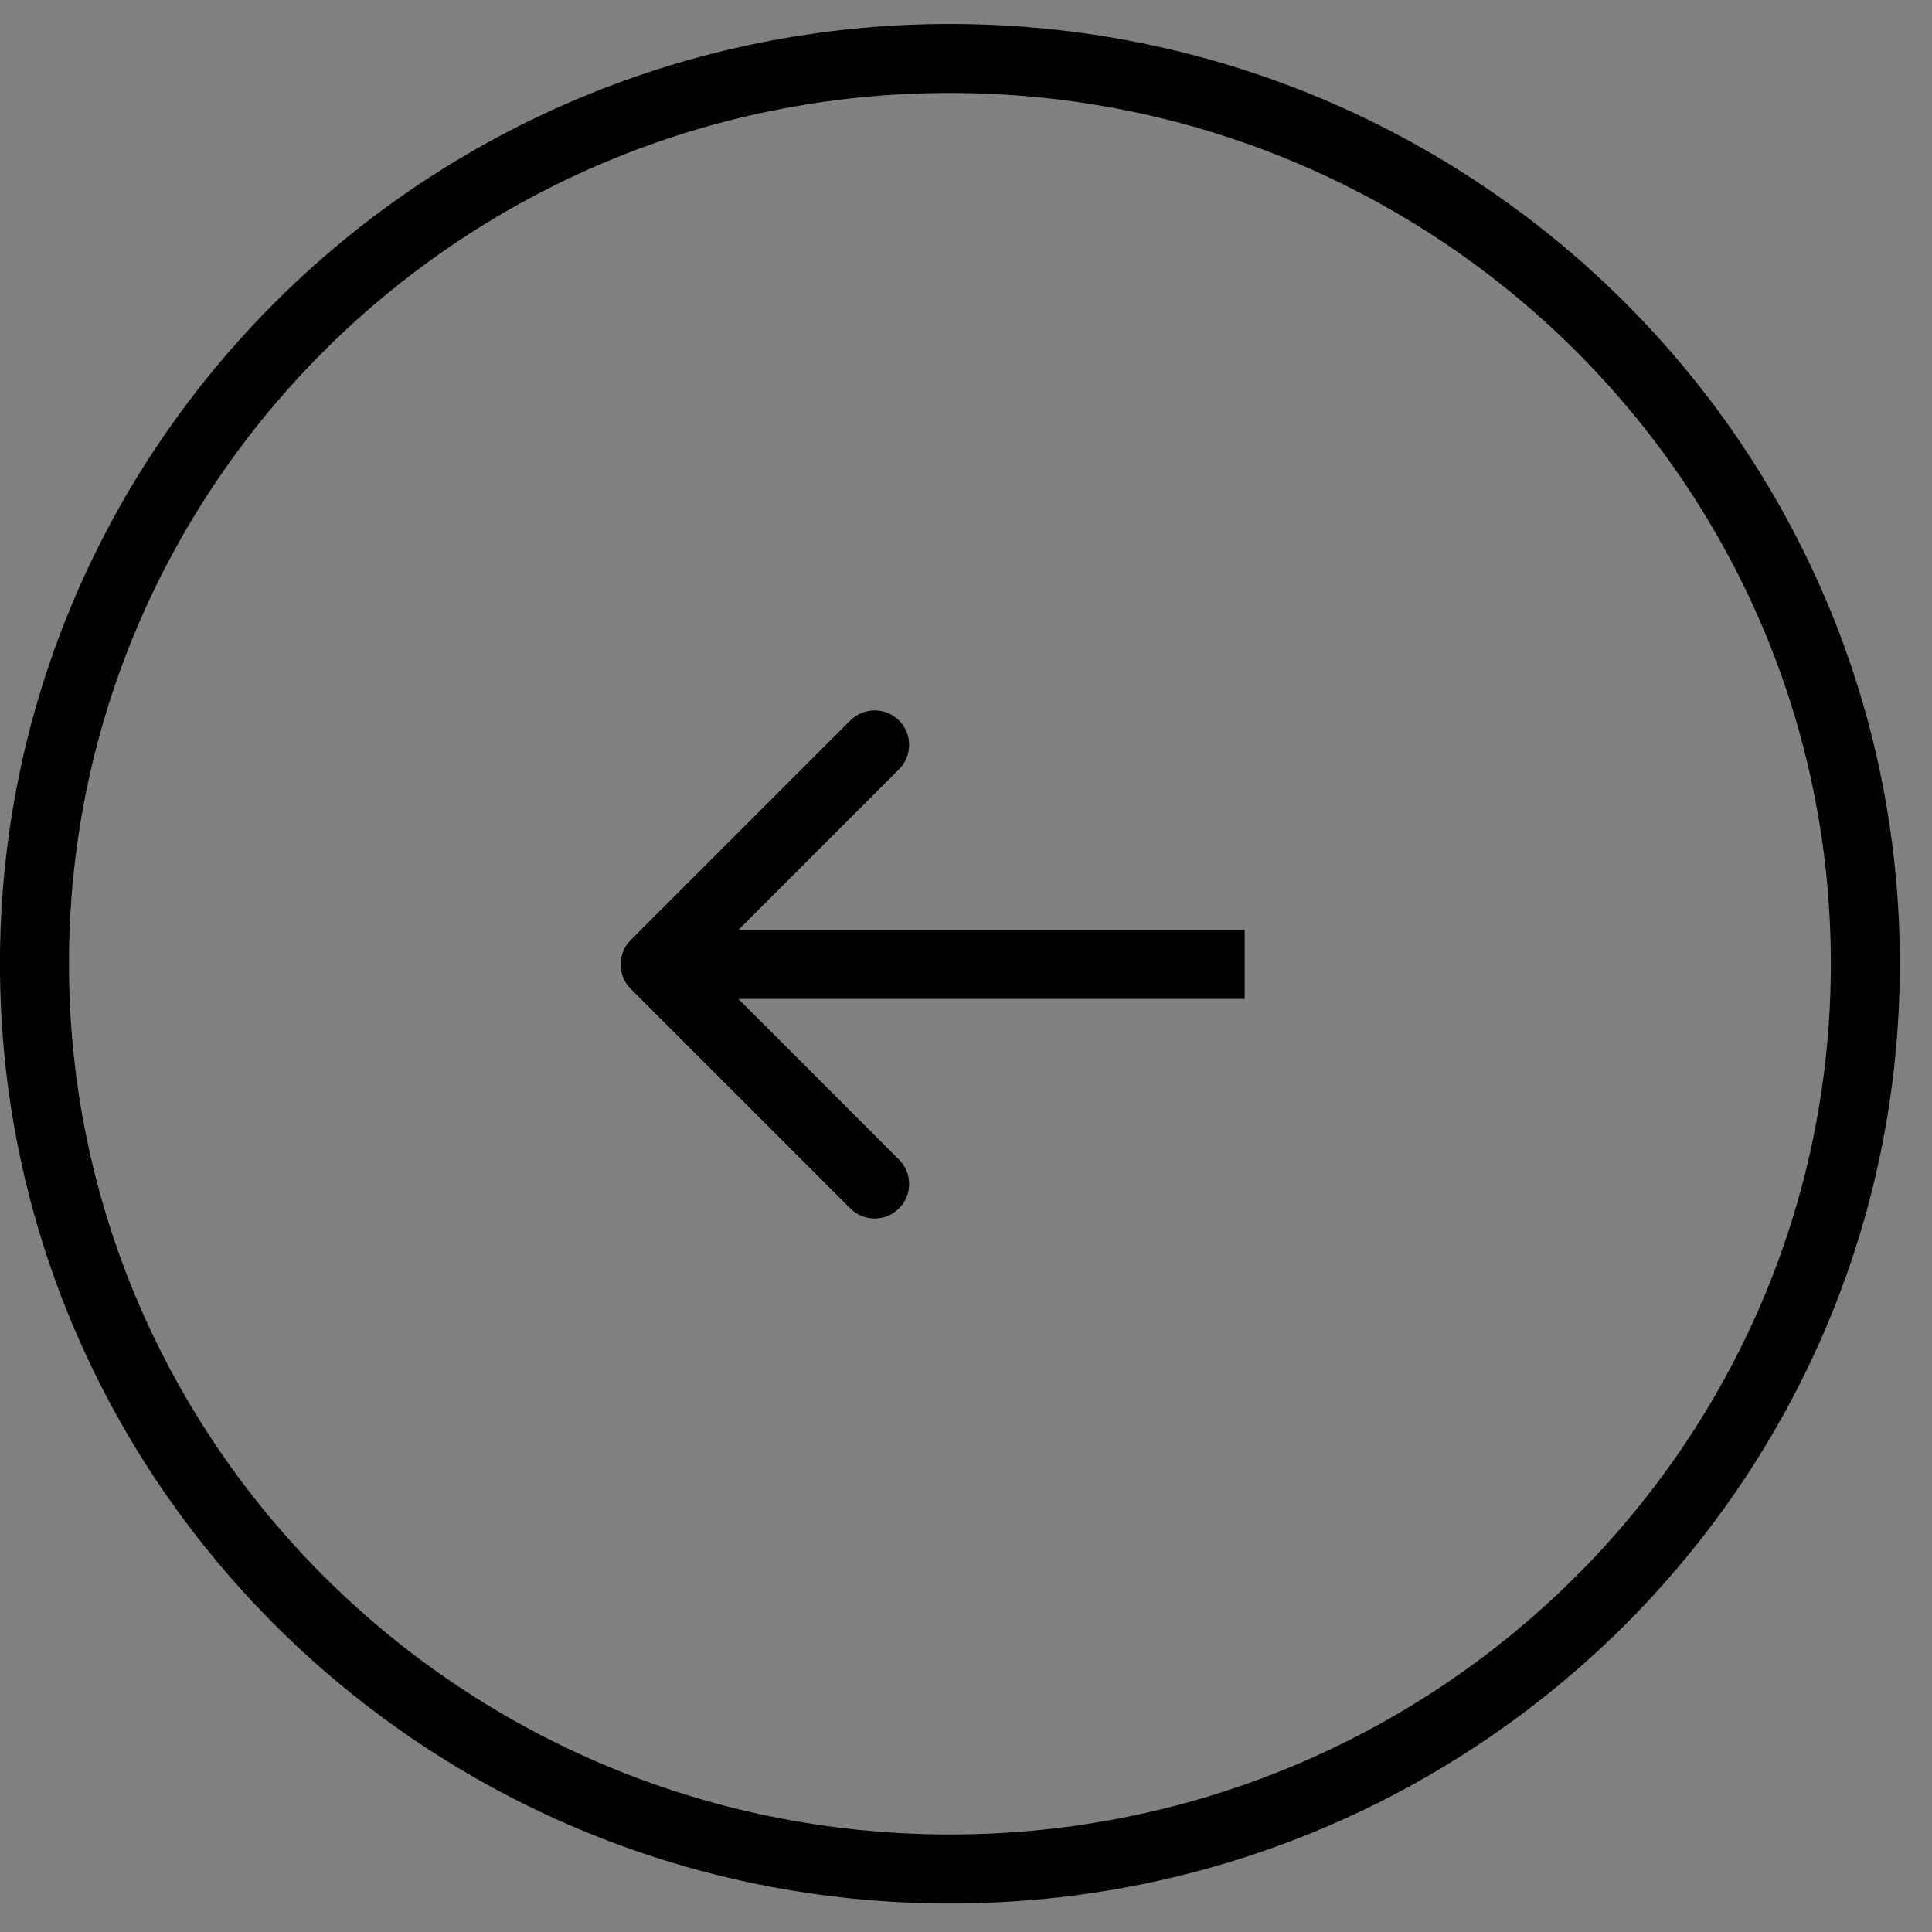
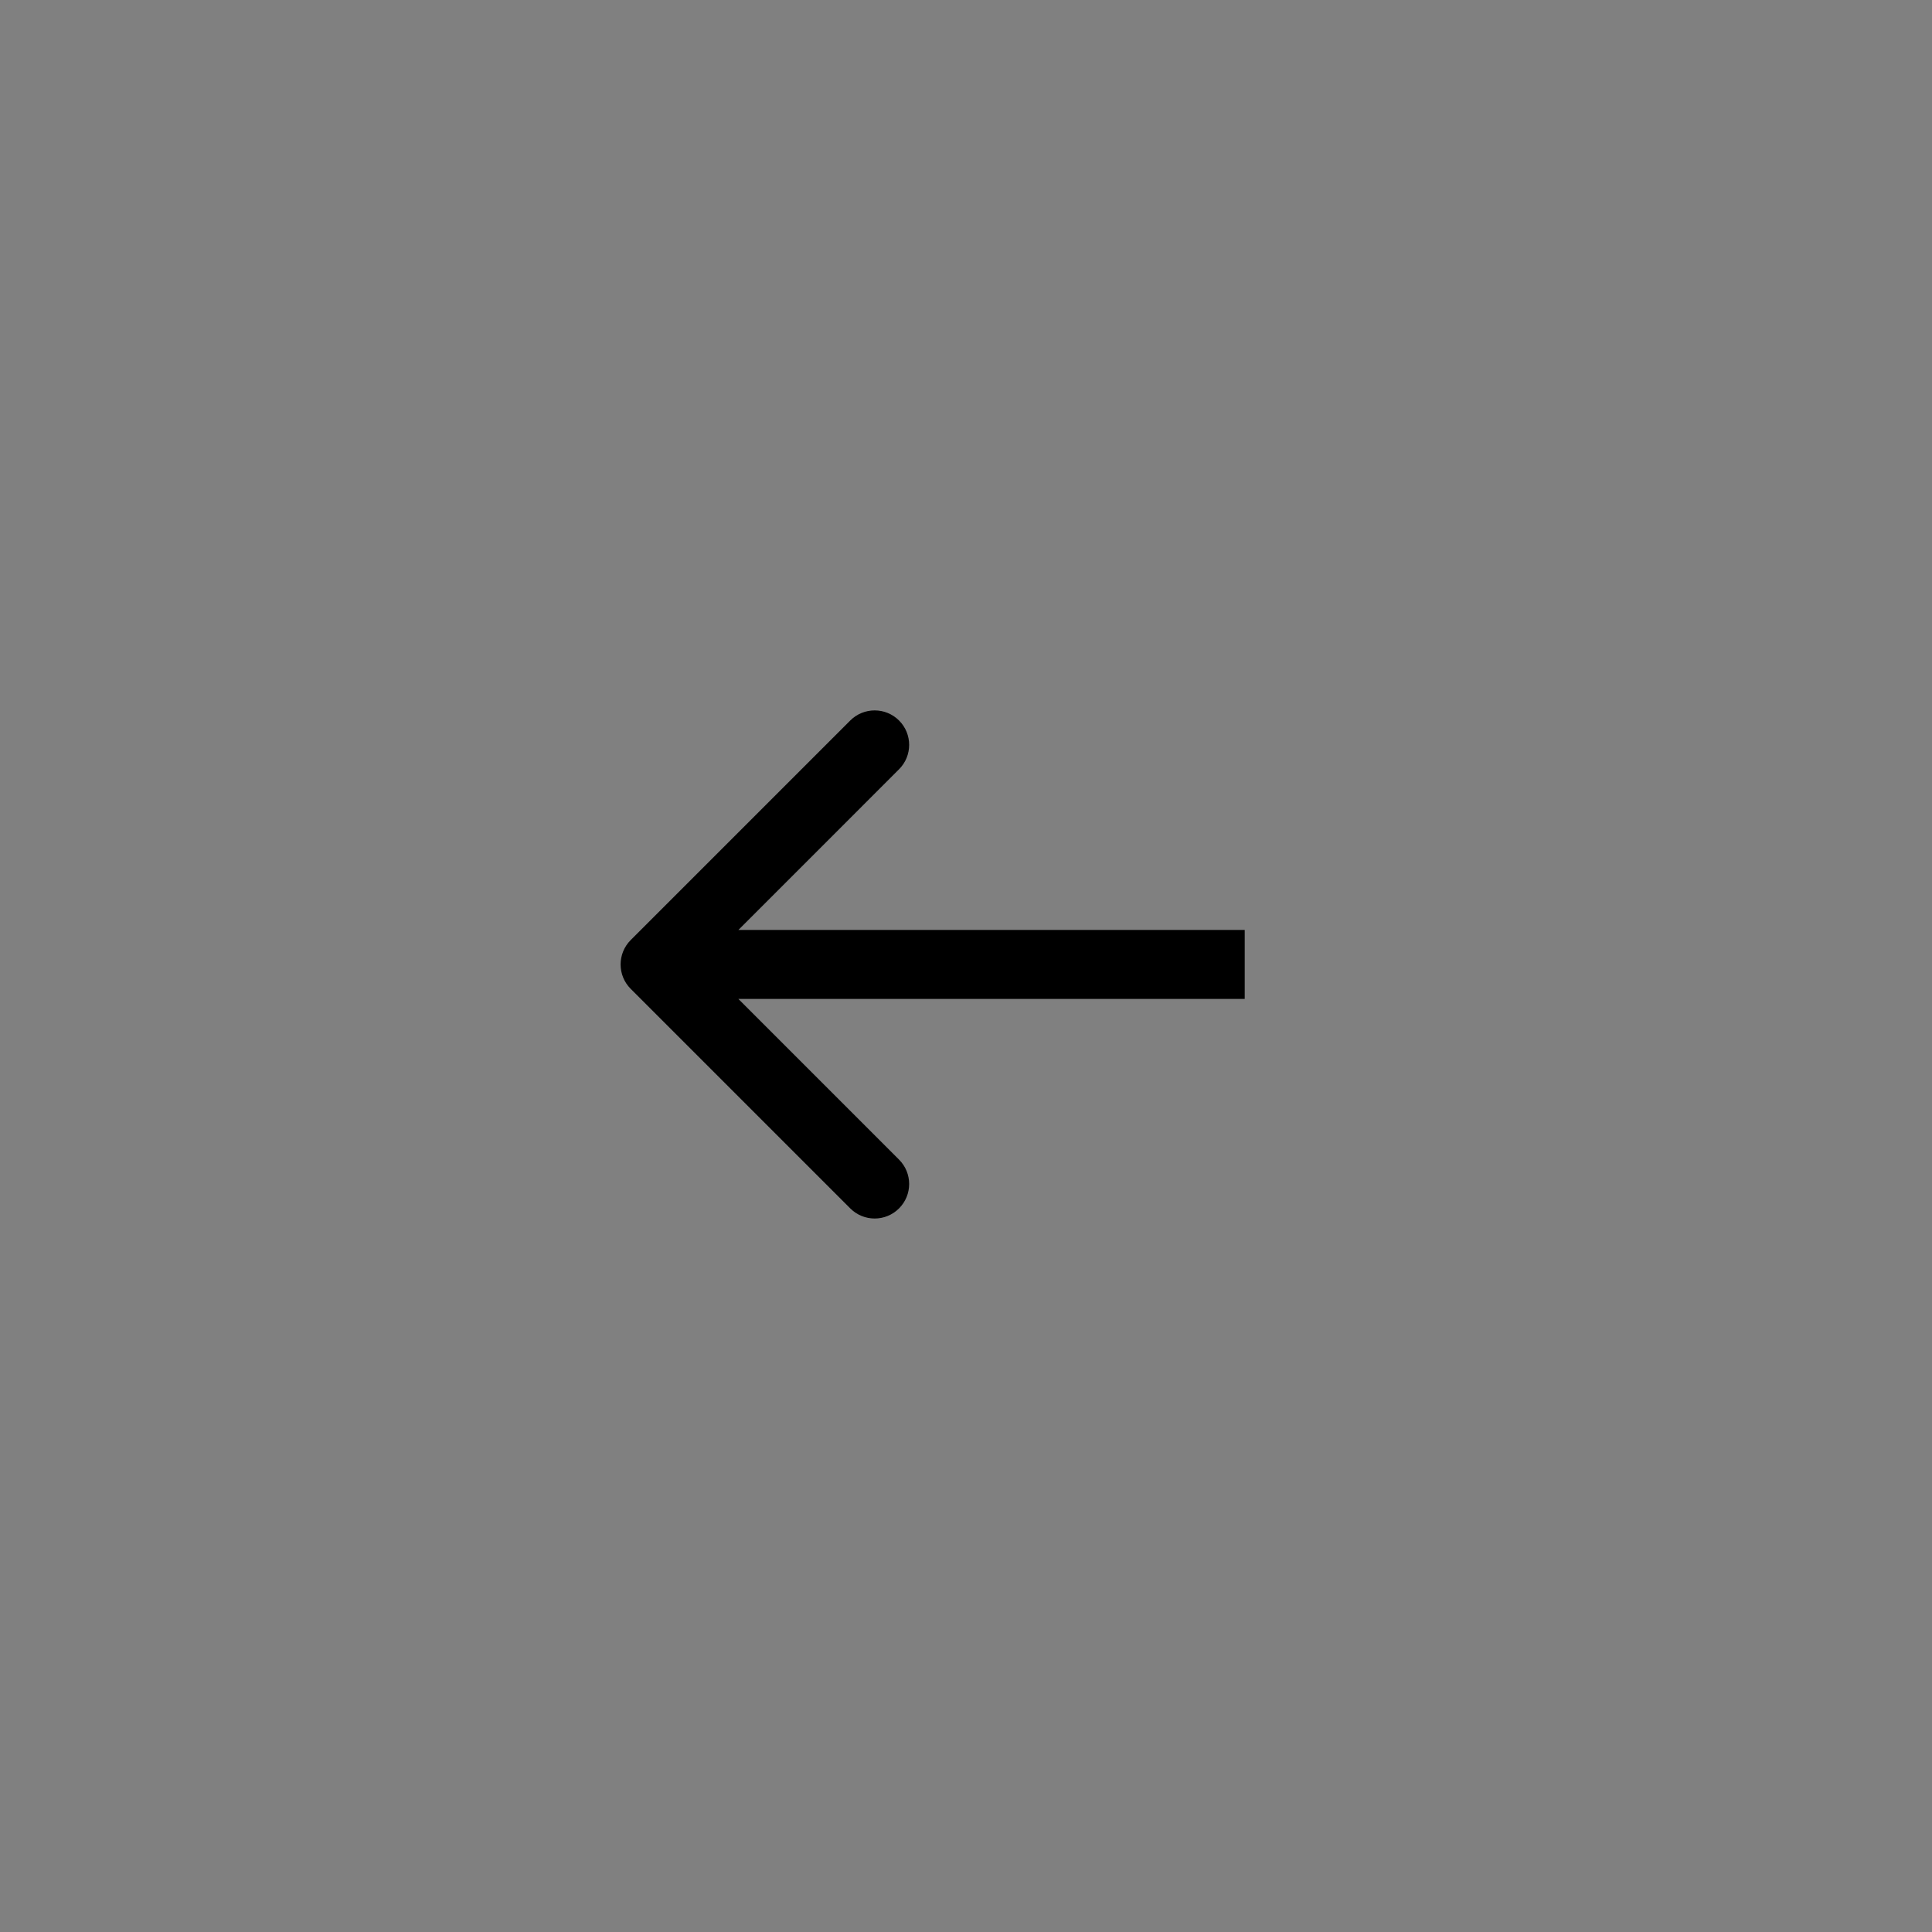
<svg xmlns="http://www.w3.org/2000/svg" width="56" height="56" viewBox="0 0 56 56" fill="none">
  <rect x="0" y="0" width="56" height="56" fill="#808080" stroke="none" />
-   <path d="M0.999 27.934C0.999 13.452 12.869 1.694 27.534 1.695C42.198 1.695 54.068 13.452 54.068 27.934C54.068 42.415 42.198 54.173 27.534 54.173C12.869 54.173 0.999 42.415 0.999 27.934Z" fill="white" fill-opacity="0.01" stroke="black" stroke-width="2" />
  <path d="M18.281 27.248C17.891 27.639 17.891 28.272 18.281 28.662L24.645 35.026C25.036 35.417 25.669 35.417 26.059 35.026C26.45 34.636 26.45 34.002 26.059 33.612L20.403 27.955L26.059 22.298C26.45 21.908 26.45 21.274 26.059 20.884C25.669 20.494 25.036 20.494 24.645 20.884L18.281 27.248ZM36.079 26.955L18.988 26.955L18.988 28.955L36.079 28.955L36.079 26.955Z" fill="black" />
</svg>